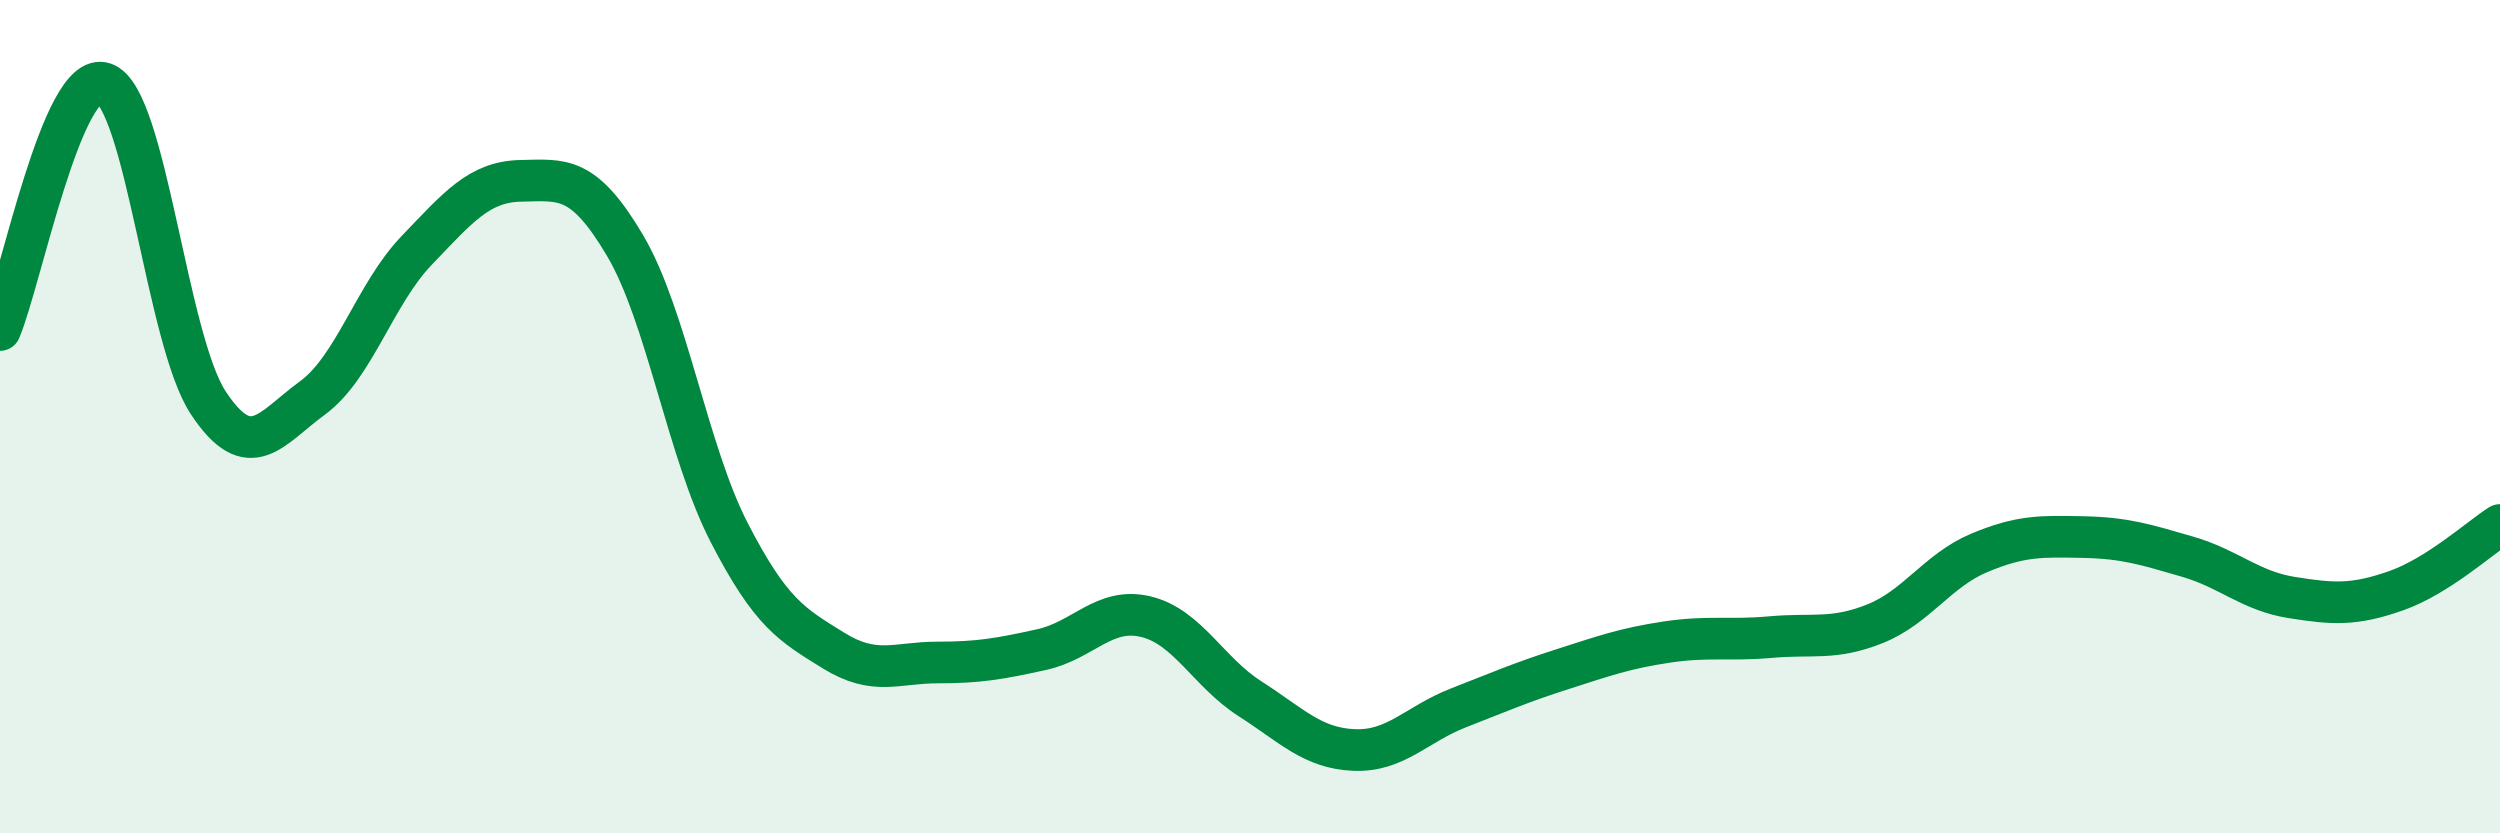
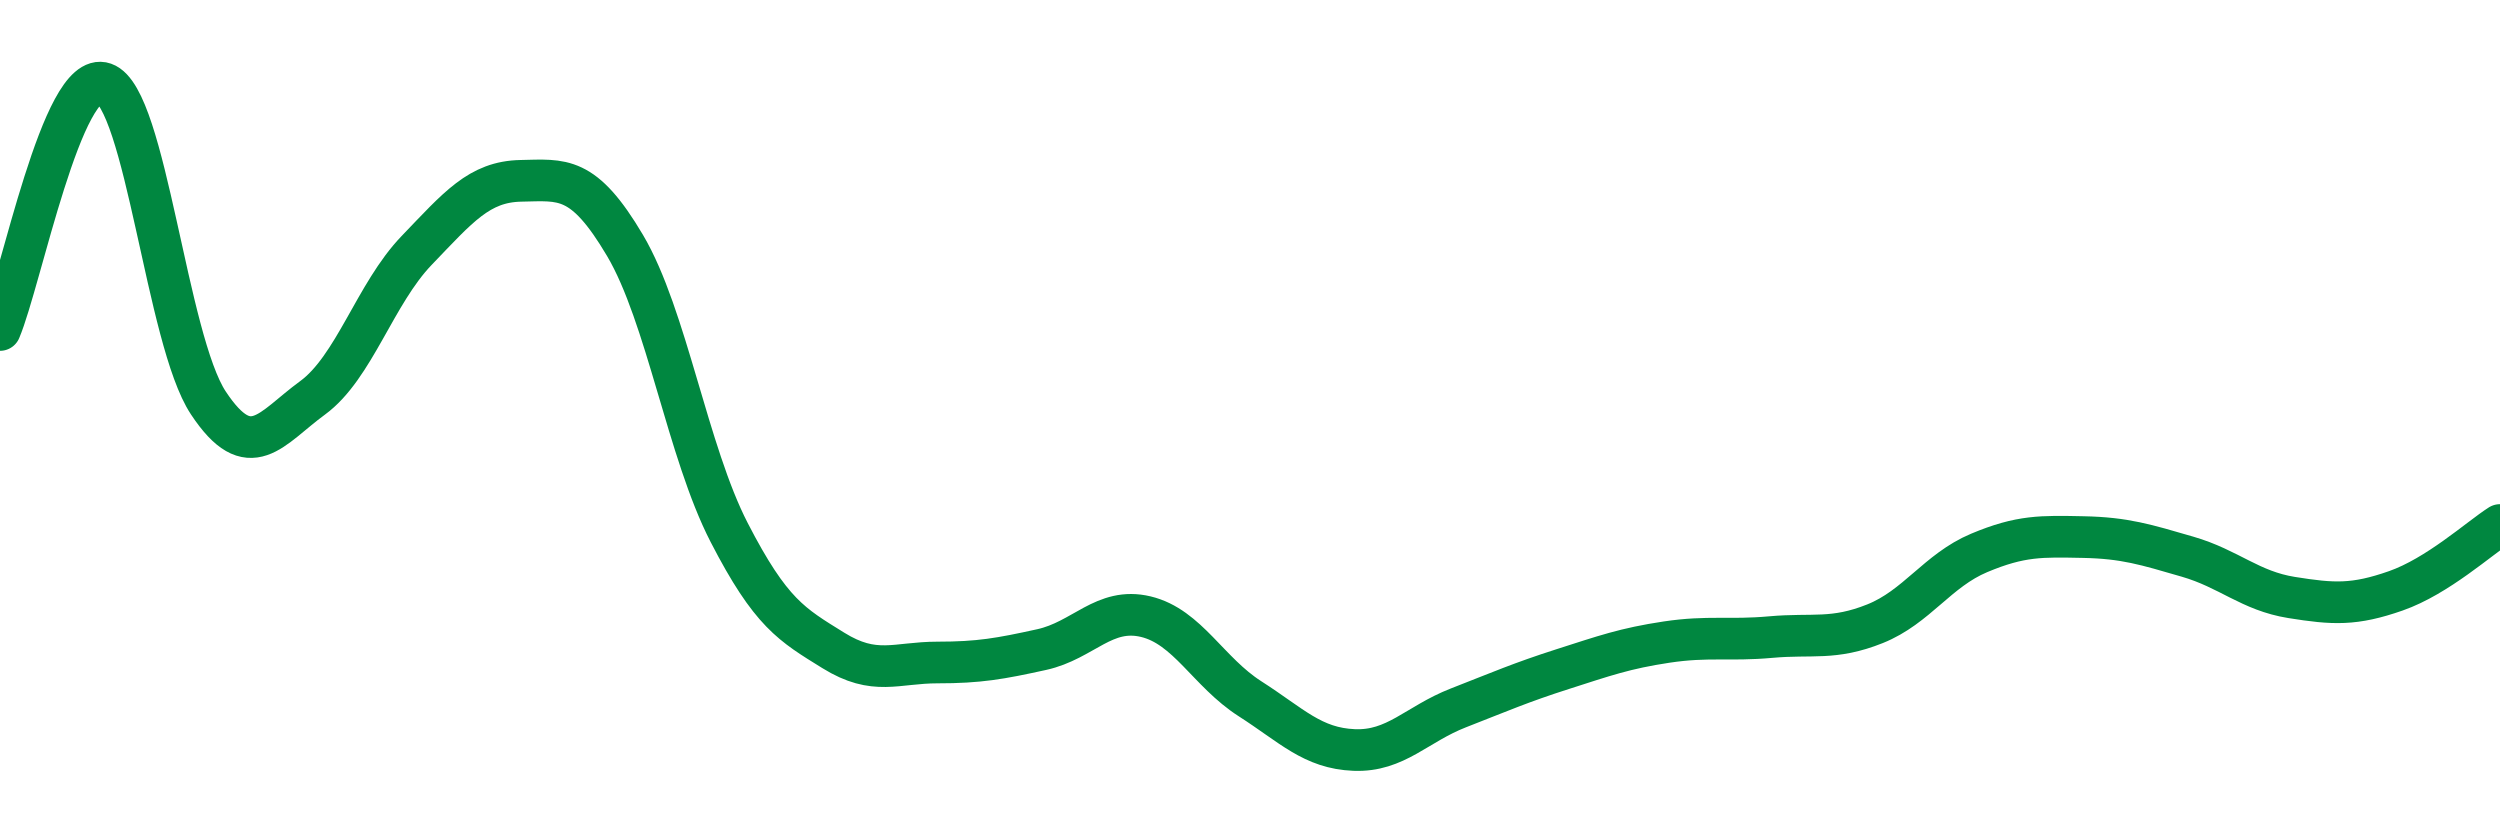
<svg xmlns="http://www.w3.org/2000/svg" width="60" height="20" viewBox="0 0 60 20">
-   <path d="M 0,7.92 C 0.5,6.74 1.5,1.65 2.5,2 C 3.5,2.35 4,8.16 5,9.67 C 6,11.18 6.5,10.28 7.5,9.55 C 8.5,8.82 9,7.05 10,6.01 C 11,4.97 11.5,4.36 12.5,4.34 C 13.5,4.32 14,4.2 15,5.89 C 16,7.58 16.5,10.84 17.5,12.78 C 18.5,14.72 19,14.99 20,15.61 C 21,16.23 21.5,15.9 22.5,15.9 C 23.5,15.9 24,15.81 25,15.59 C 26,15.37 26.5,14.56 27.5,14.8 C 28.5,15.04 29,16.13 30,16.77 C 31,17.41 31.5,17.96 32.5,18 C 33.5,18.04 34,17.38 35,16.99 C 36,16.6 36.5,16.38 37.5,16.06 C 38.5,15.74 39,15.56 40,15.41 C 41,15.26 41.5,15.38 42.5,15.29 C 43.5,15.2 44,15.37 45,14.97 C 46,14.57 46.5,13.69 47.5,13.27 C 48.5,12.85 49,12.87 50,12.89 C 51,12.91 51.5,13.07 52.5,13.36 C 53.5,13.65 54,14.18 55,14.34 C 56,14.5 56.5,14.53 57.5,14.18 C 58.5,13.83 59.5,12.92 60,12.6L60 20L0 20Z" fill="#008740" opacity="0.1" stroke-linecap="round" stroke-linejoin="round" />
  <path d="M 0,7.92 C 0.5,6.74 1.5,1.65 2.5,2 C 3.5,2.35 4,8.16 5,9.67 C 6,11.18 6.5,10.28 7.5,9.55 C 8.5,8.82 9,7.05 10,6.01 C 11,4.97 11.5,4.36 12.5,4.34 C 13.5,4.32 14,4.2 15,5.89 C 16,7.58 16.5,10.84 17.5,12.78 C 18.5,14.72 19,14.99 20,15.61 C 21,16.23 21.5,15.9 22.5,15.9 C 23.5,15.9 24,15.81 25,15.59 C 26,15.37 26.5,14.56 27.5,14.8 C 28.5,15.04 29,16.13 30,16.77 C 31,17.41 31.5,17.96 32.5,18 C 33.5,18.04 34,17.38 35,16.99 C 36,16.6 36.5,16.38 37.5,16.06 C 38.5,15.74 39,15.56 40,15.41 C 41,15.26 41.5,15.38 42.5,15.29 C 43.5,15.2 44,15.37 45,14.97 C 46,14.57 46.5,13.69 47.5,13.27 C 48.5,12.85 49,12.87 50,12.89 C 51,12.91 51.5,13.07 52.5,13.36 C 53.5,13.65 54,14.18 55,14.34 C 56,14.5 56.5,14.53 57.5,14.18 C 58.5,13.83 59.5,12.92 60,12.6" stroke="#008740" stroke-width="1" fill="none" stroke-linecap="round" stroke-linejoin="round" />
</svg>